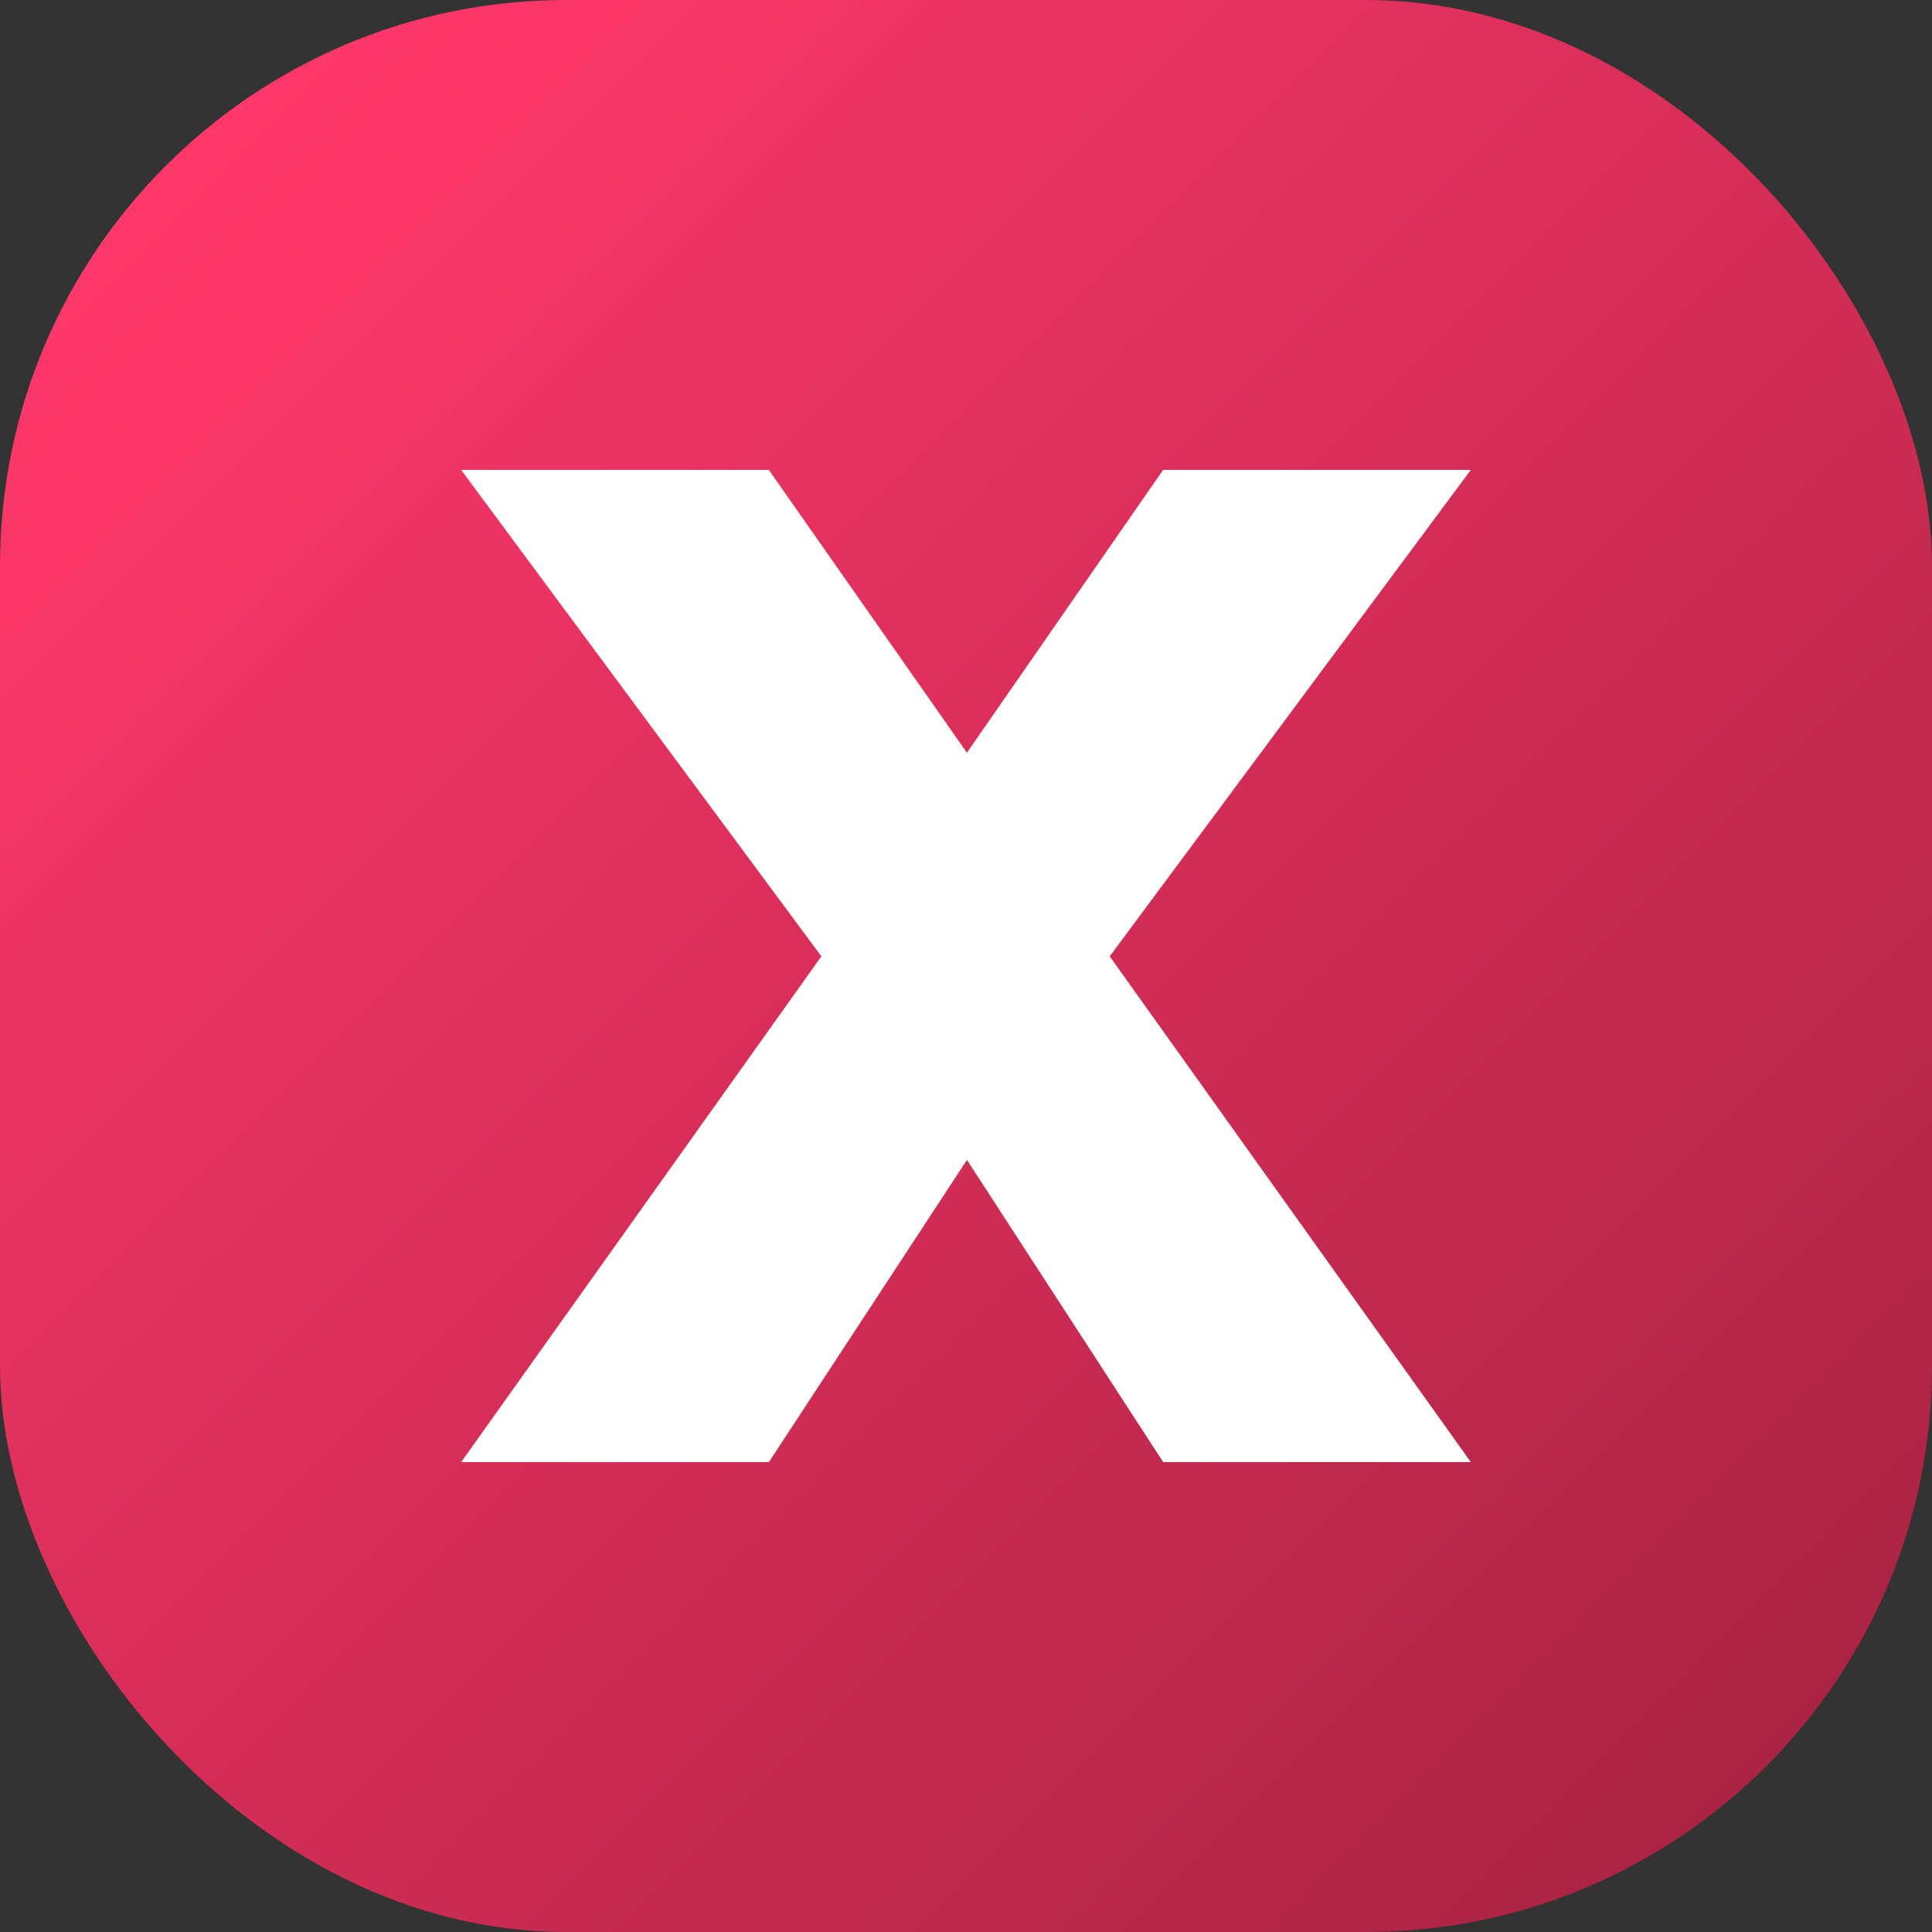
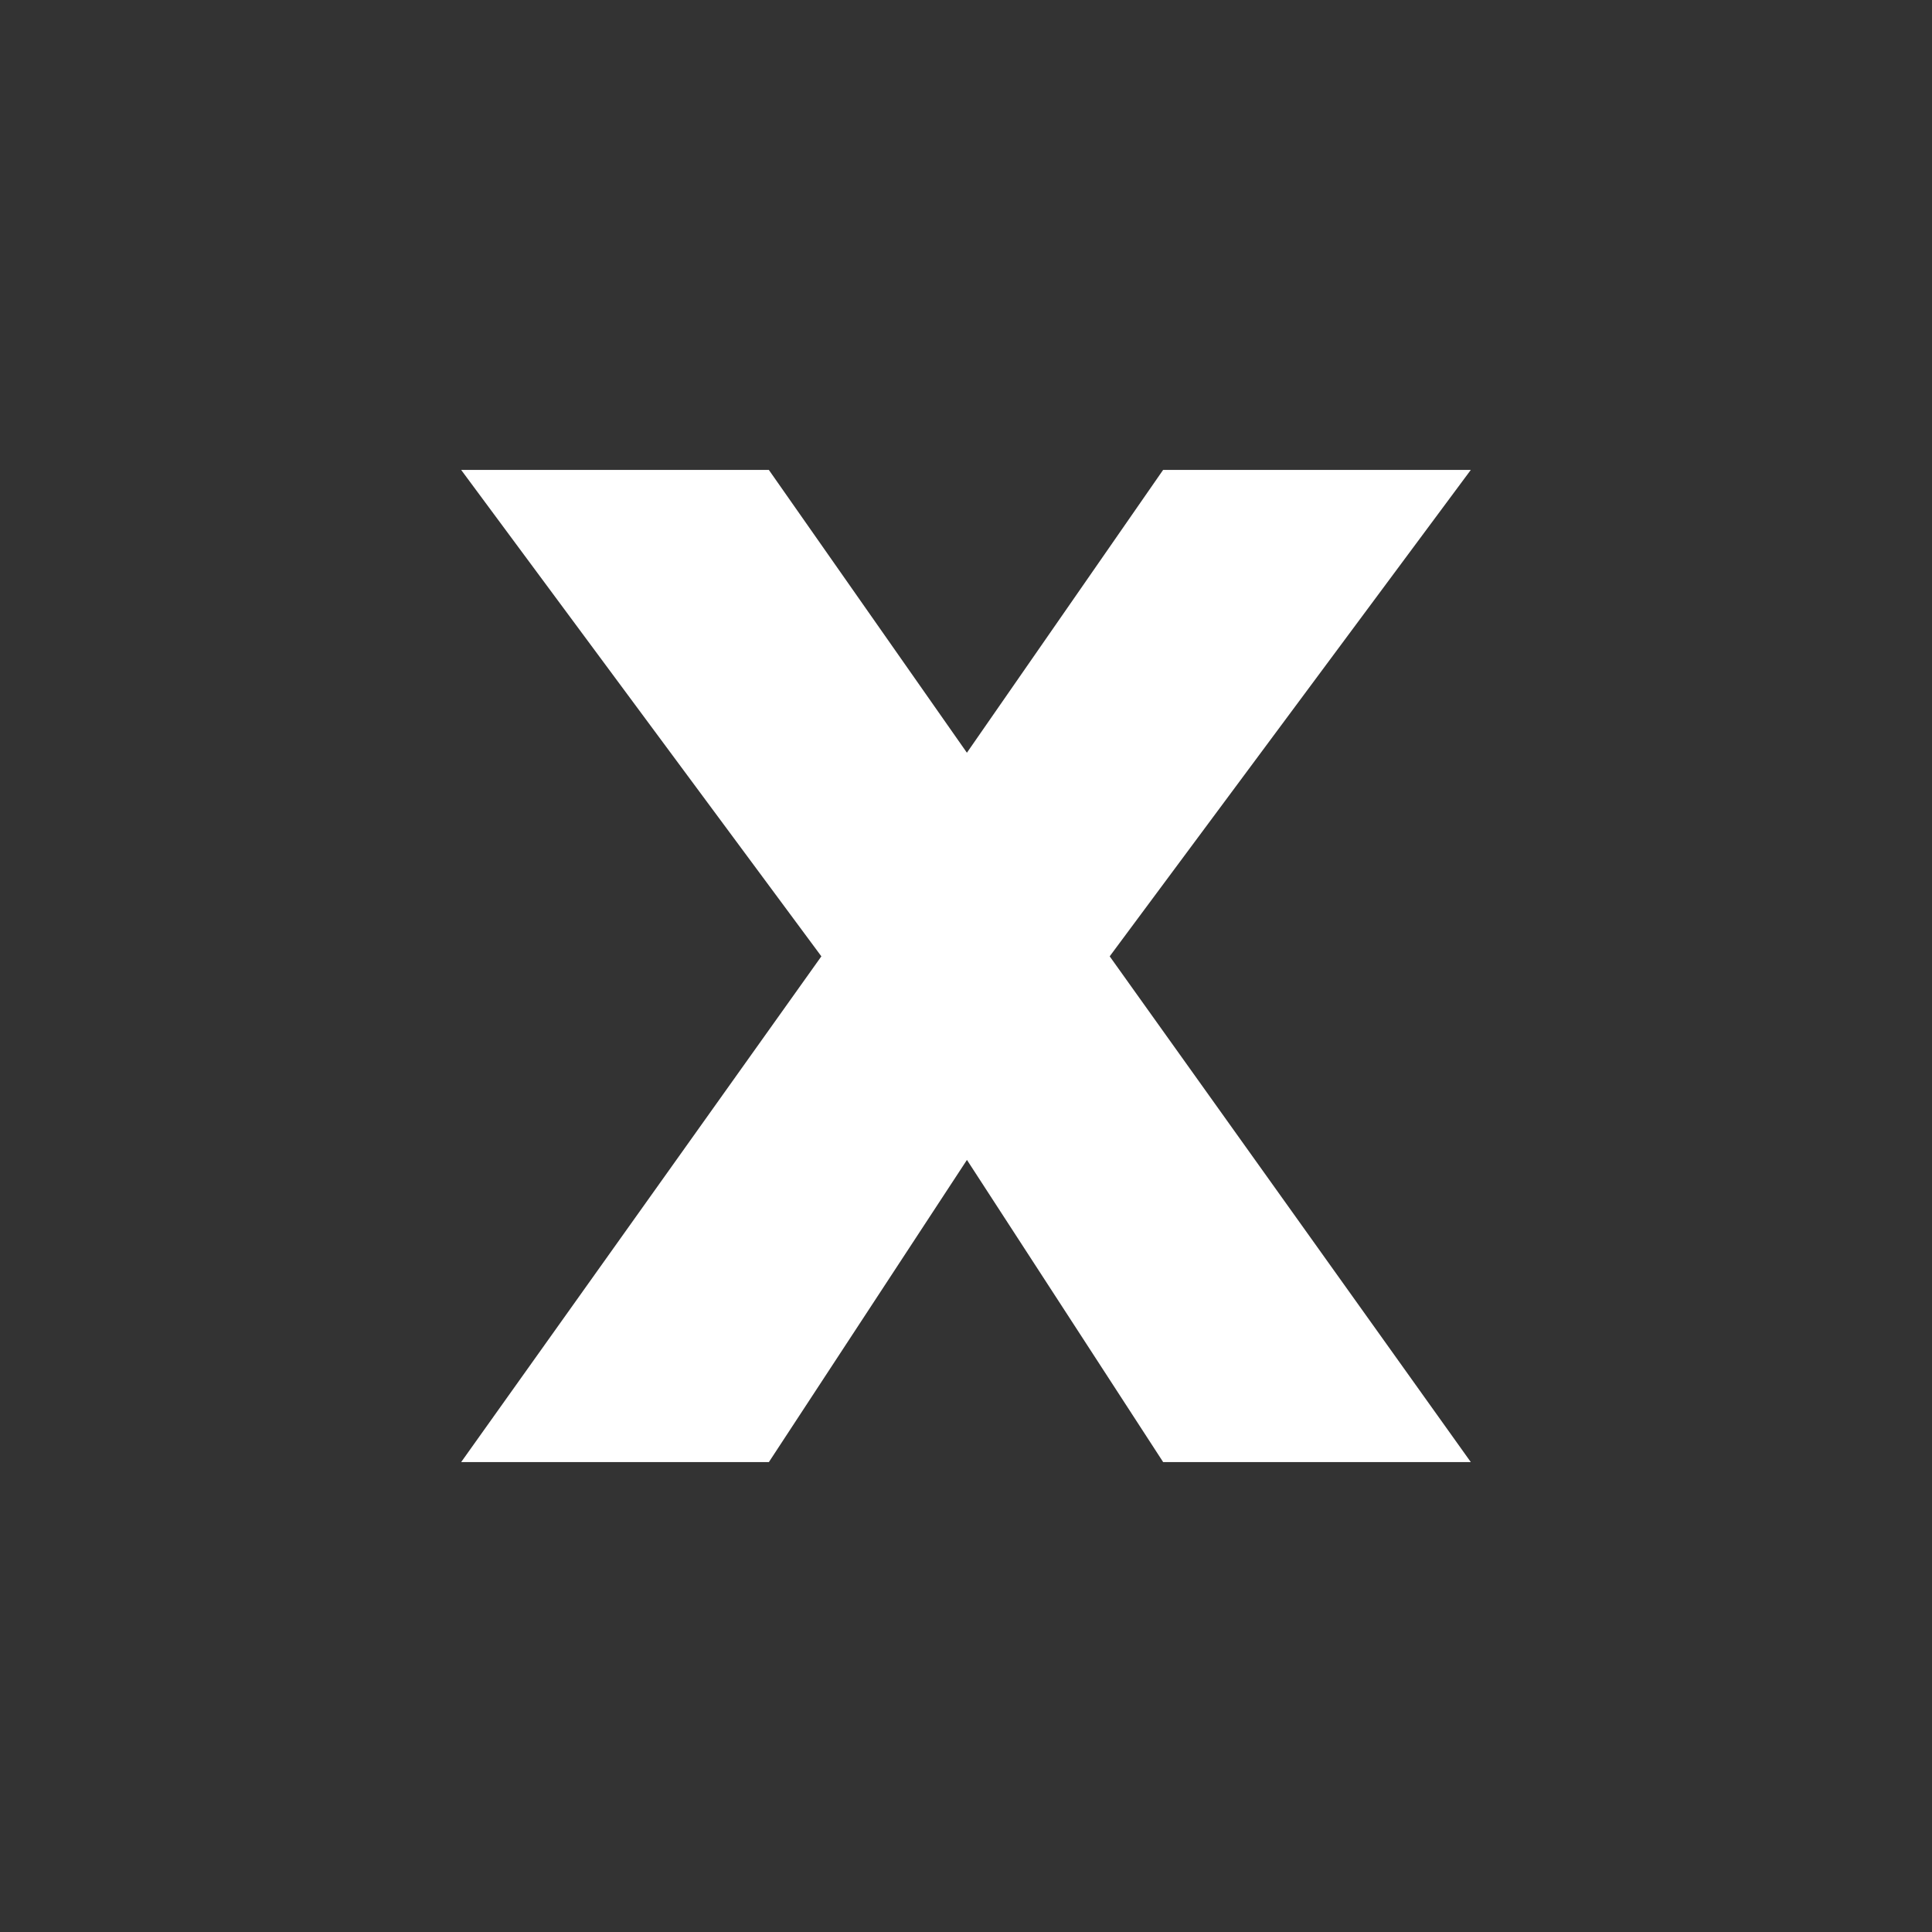
<svg xmlns="http://www.w3.org/2000/svg" id="Layer_2" height="512" viewBox="0 0 512 512" width="512" data-name="Layer 2">
  <rect x="0" y="0" width="512" height="512" fill="#333333" stroke="none" />
  <linearGradient id="linear-gradient" gradientUnits="userSpaceOnUse" x1="43.93" x2="468.07" y1="43.93" y2="468.07">
    <stop offset="0" stop-color="#ff386a" />
    <stop offset="1" stop-color="#ab2343" />
  </linearGradient>
  <g id="Icon">
    <g id="x">
-       <rect id="Background" fill="url(#linear-gradient)" height="512" rx="150" width="512" />
      <path id="x-2" d="m389.79 387.47h-81.54l-52-80.08-52.49 80.08h-81.55l95.46-134.03-95.46-128.91h81.54l52.49 74.95 52-74.95h81.54l-95.7 128.91 95.7 134.03z" fill="#fff" data-name="x" />
    </g>
  </g>
</svg>